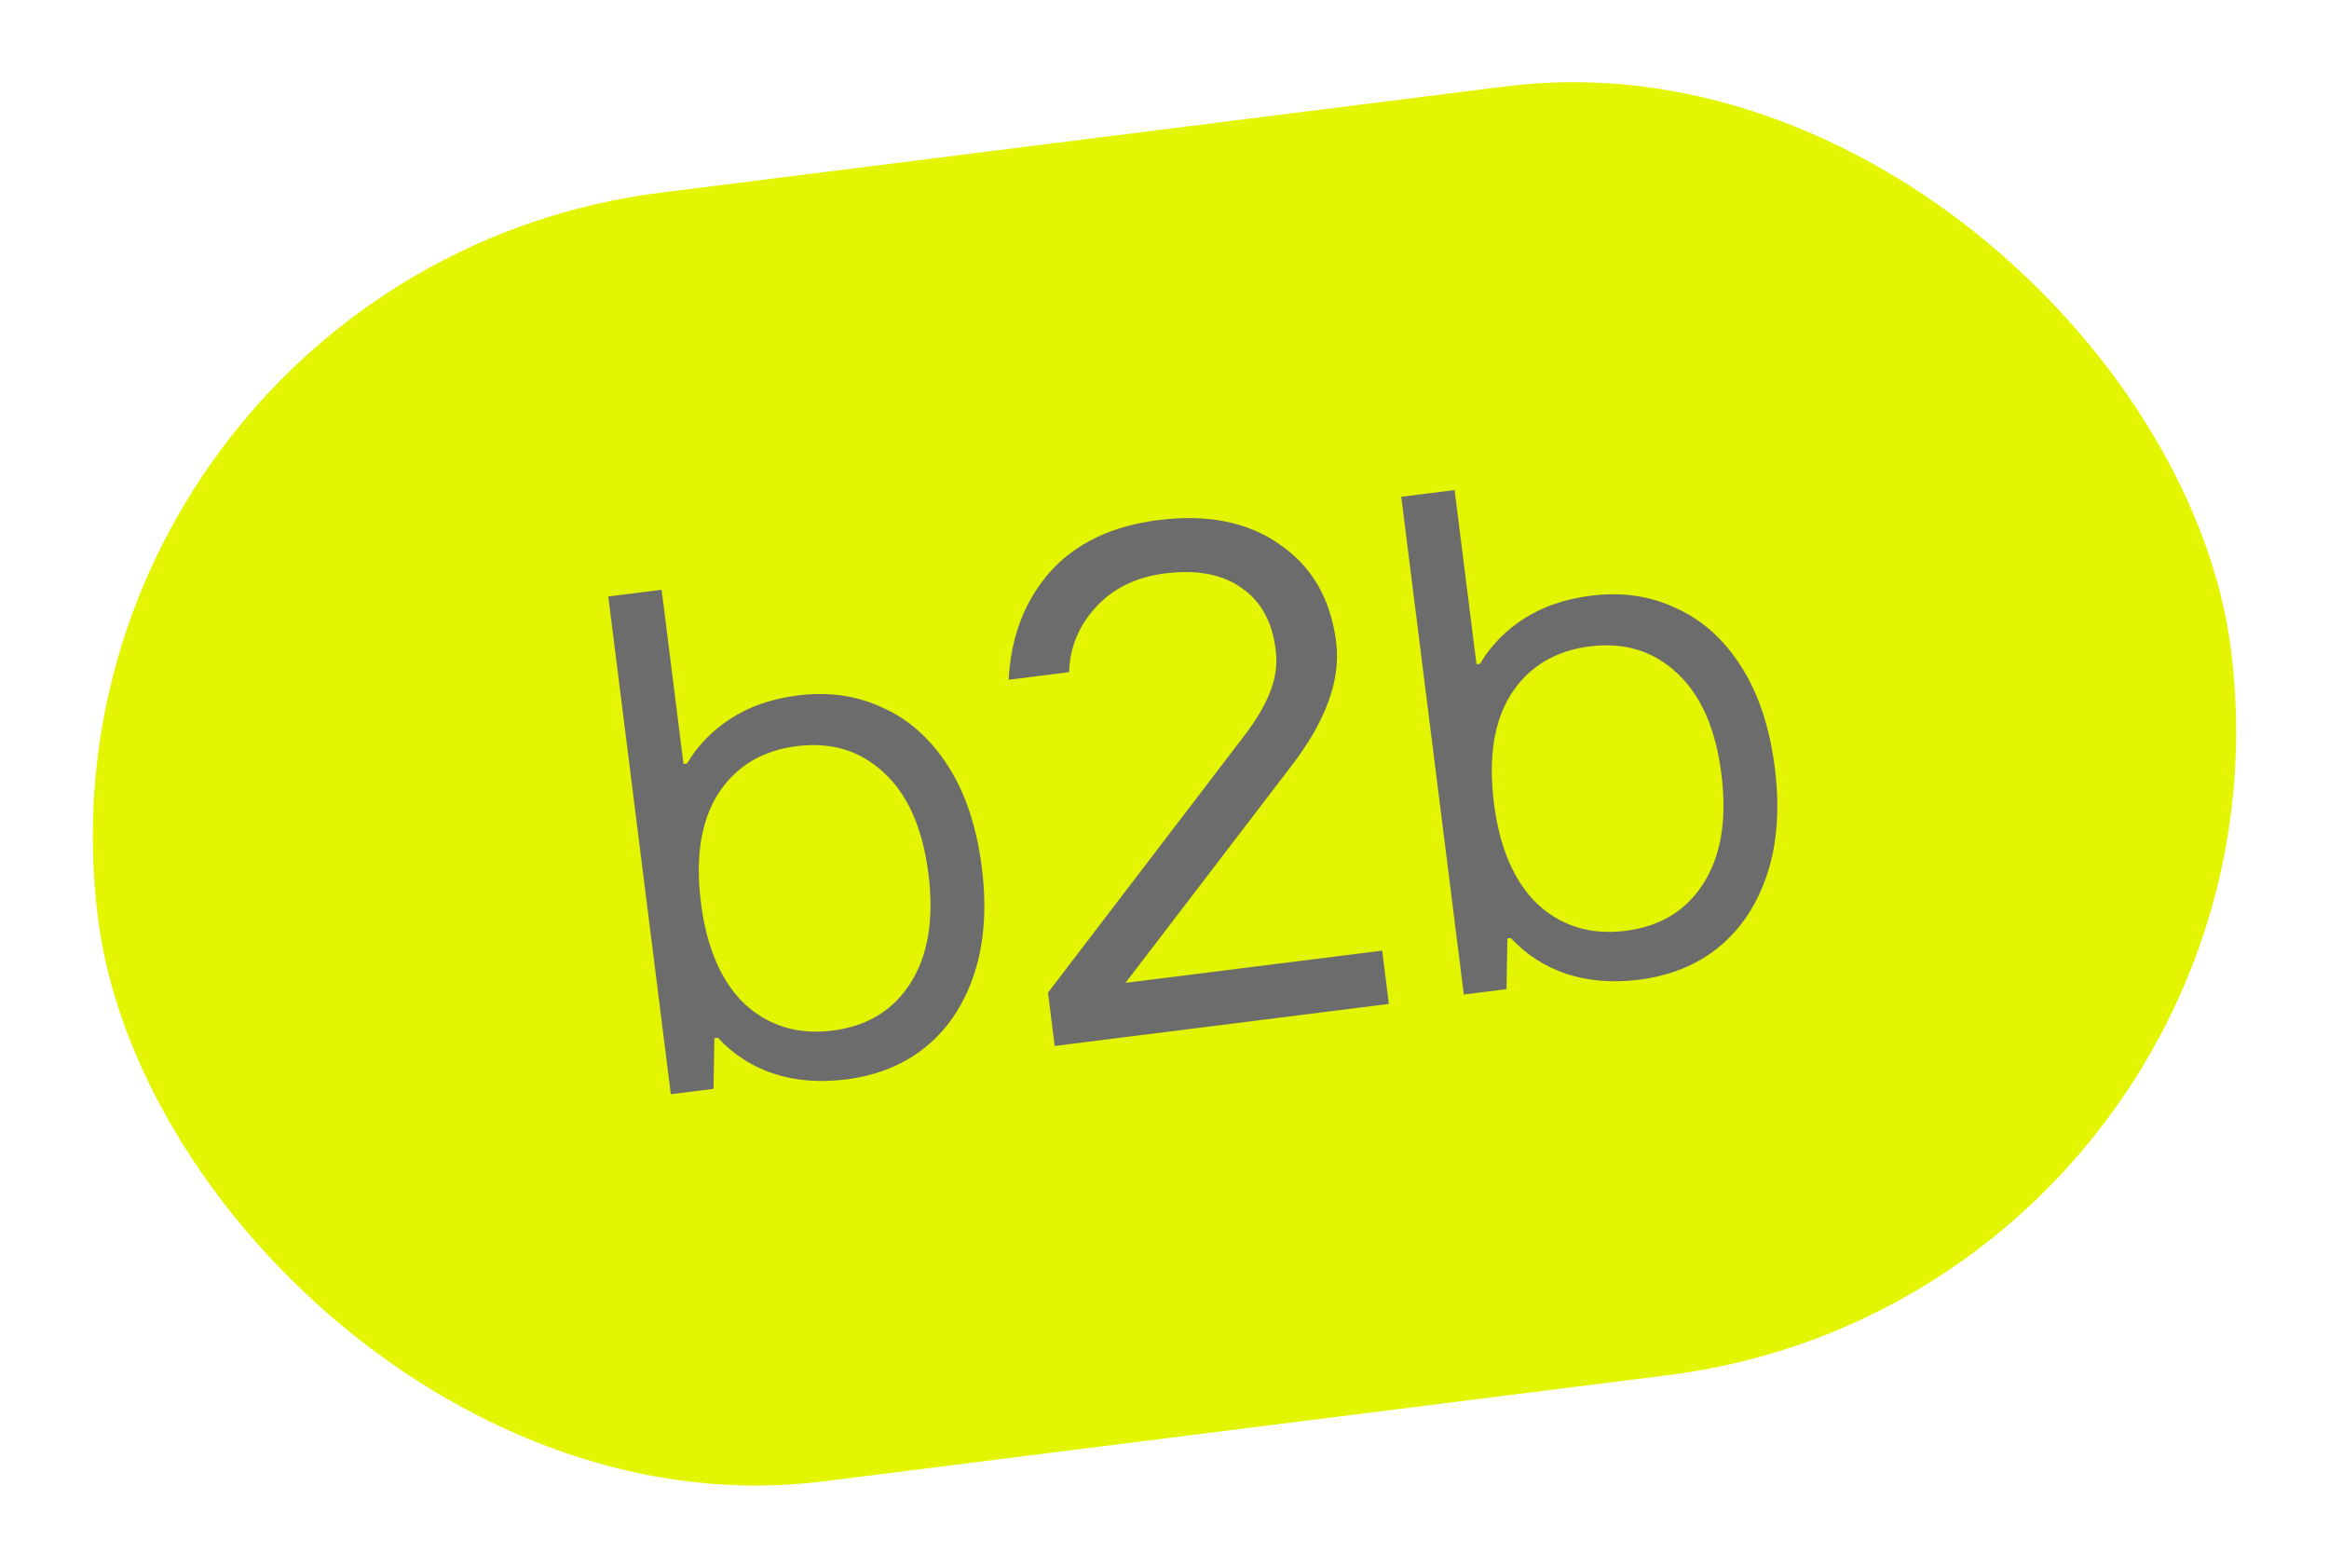
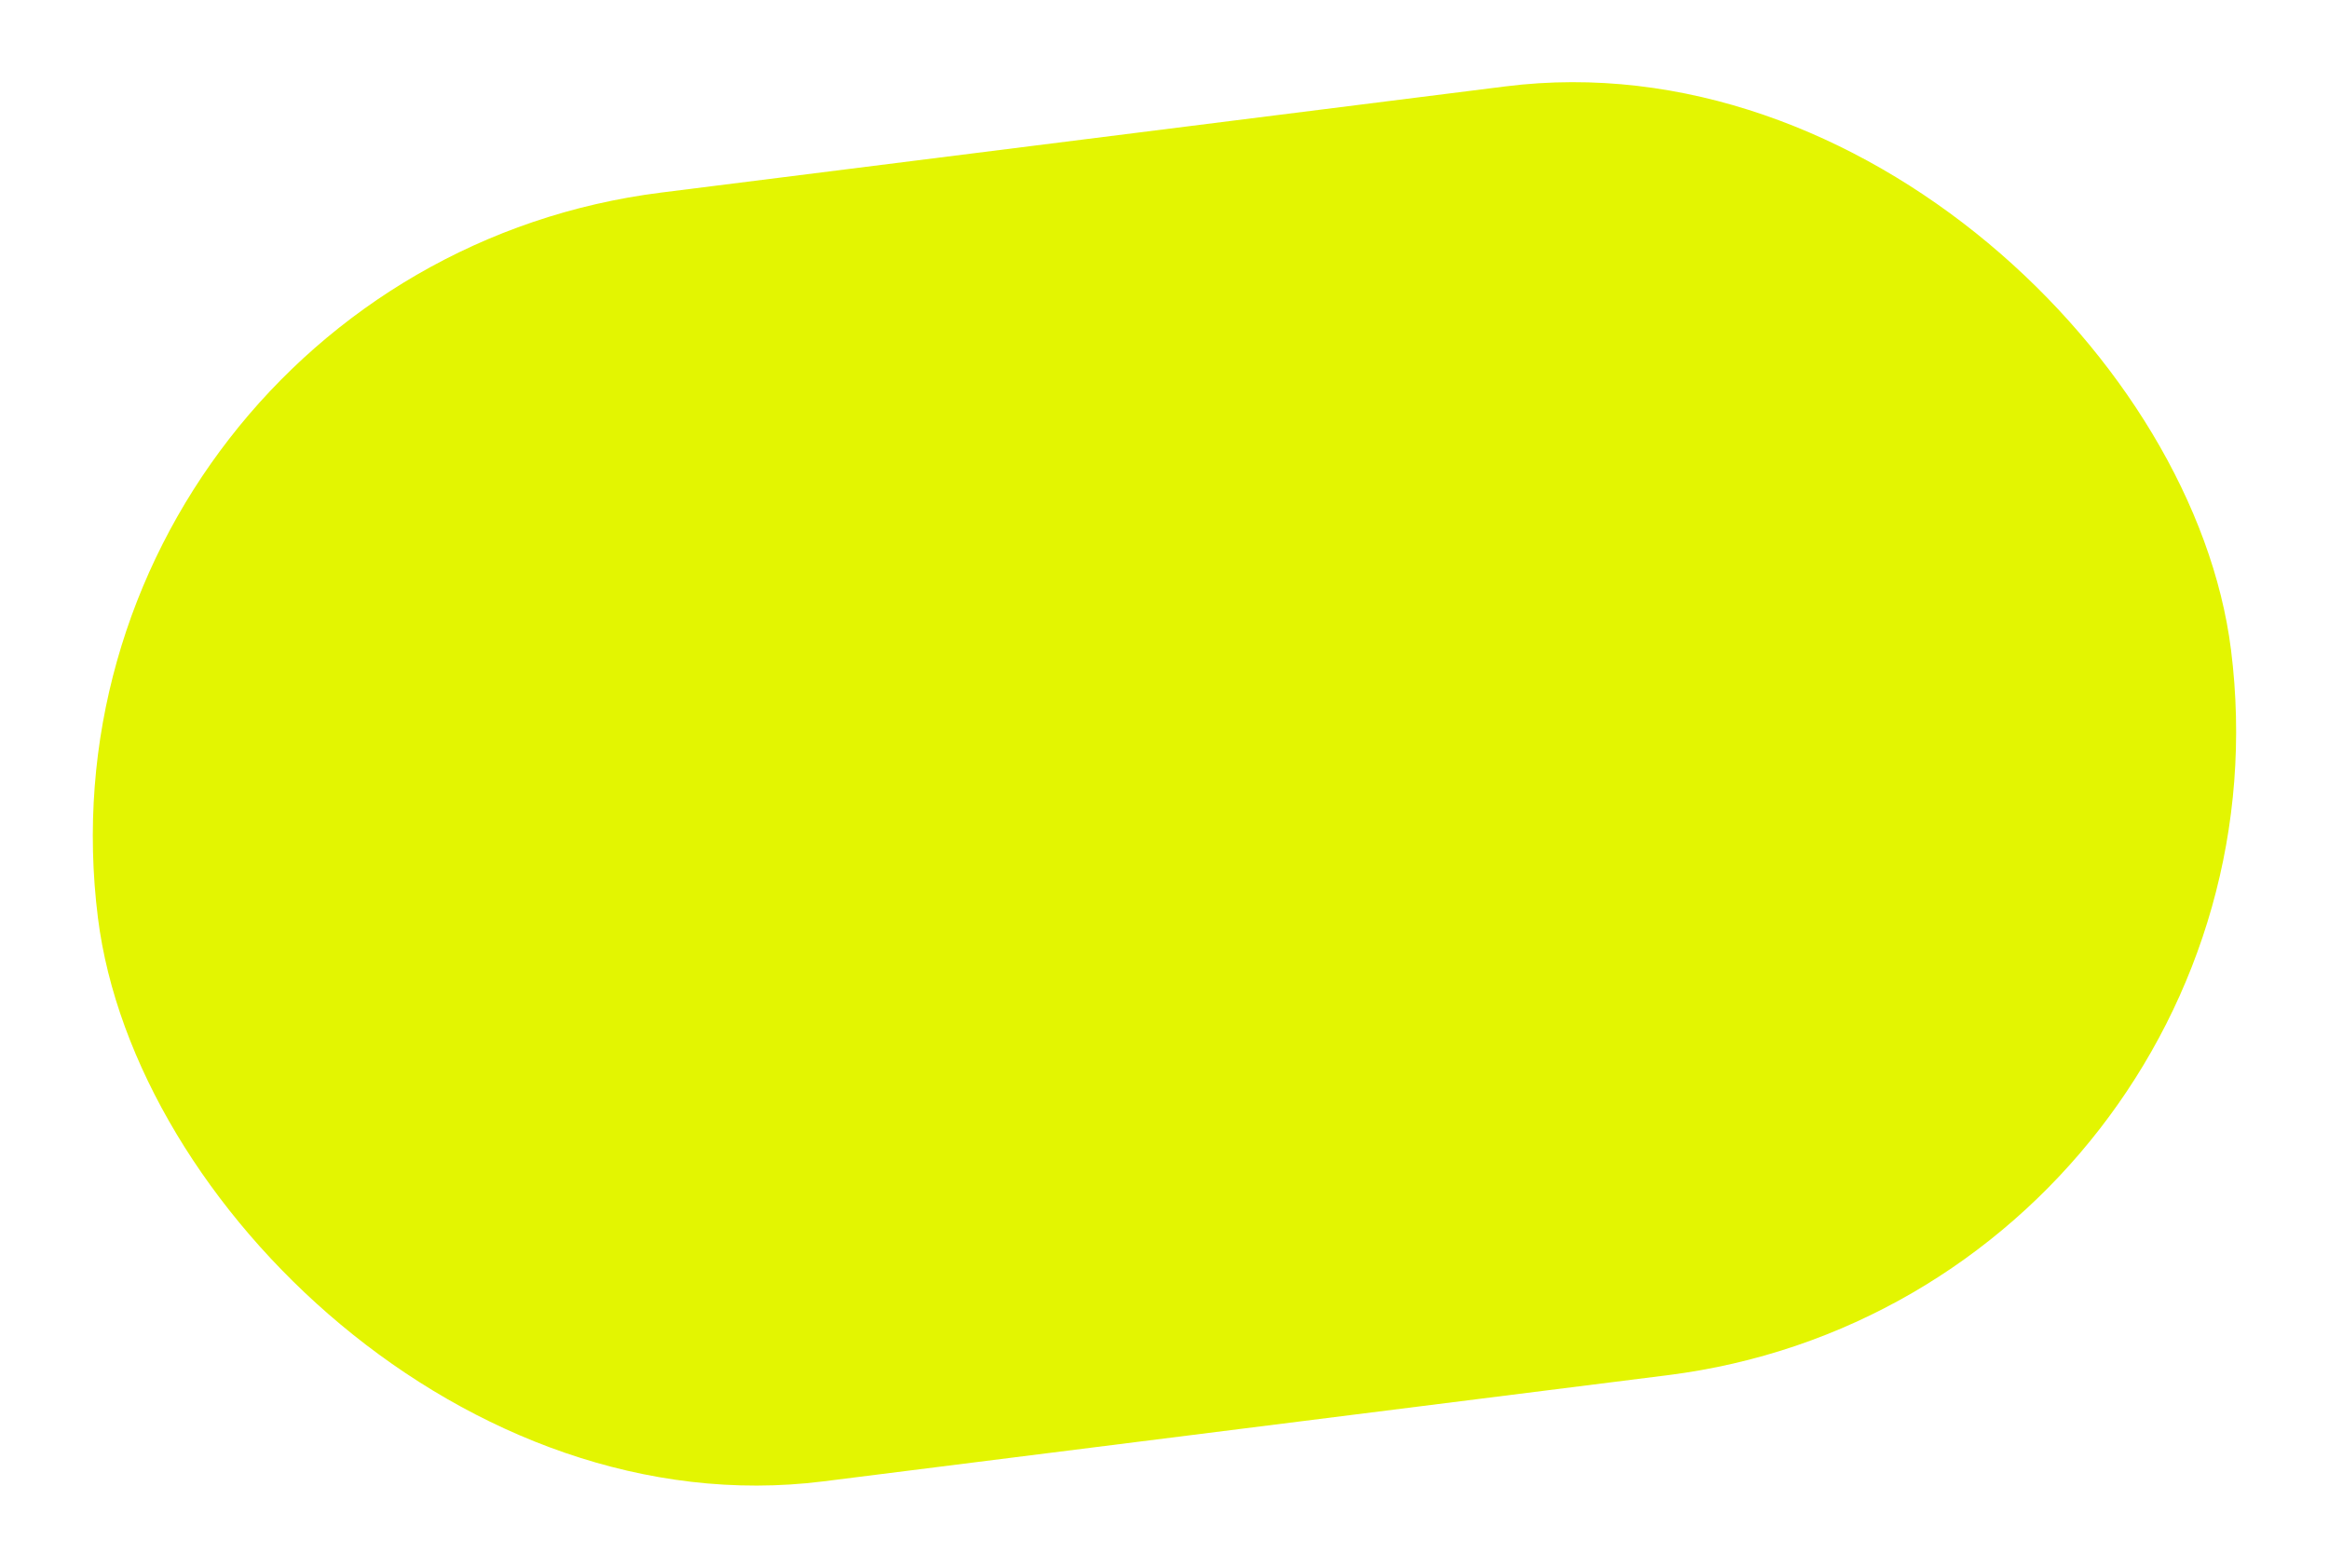
<svg xmlns="http://www.w3.org/2000/svg" width="52" height="35" viewBox="0 0 52 35" fill="none">
  <rect x="0.378" y="6.108" width="48" height="29" rx="14.5" transform="rotate(-7.167 0.378 6.108)" fill="#E3F501" />
-   <path d="M18.888 24.099C18.295 24.173 17.752 24.129 17.258 23.965C16.775 23.8 16.366 23.535 16.029 23.168L15.95 23.178L15.931 24.309L14.978 24.429L13.581 13.317L14.772 13.167L15.261 17.056L15.34 17.046C15.579 16.64 15.908 16.303 16.326 16.036C16.744 15.768 17.238 15.598 17.81 15.526C18.508 15.439 19.143 15.531 19.715 15.803C20.296 16.063 20.781 16.497 21.169 17.104C21.557 17.711 21.807 18.464 21.921 19.363C22.034 20.263 21.977 21.055 21.752 21.739C21.526 22.423 21.165 22.969 20.667 23.375C20.179 23.77 19.586 24.011 18.888 24.099ZM18.589 23.008C19.362 22.91 19.941 22.558 20.327 21.951C20.722 21.331 20.856 20.519 20.73 19.513C20.602 18.497 20.271 17.743 19.736 17.252C19.212 16.759 18.563 16.561 17.791 16.658C17.018 16.755 16.434 17.108 16.037 17.717C15.651 18.324 15.522 19.136 15.65 20.152C15.776 21.157 16.102 21.912 16.628 22.416C17.163 22.907 17.817 23.105 18.589 23.008ZM23.548 23.352L23.399 22.161L27.761 16.452C28.029 16.107 28.224 15.781 28.347 15.475C28.479 15.158 28.525 14.835 28.483 14.507C28.404 13.872 28.146 13.41 27.712 13.12C27.287 12.819 26.72 12.713 26.011 12.802C25.366 12.883 24.849 13.136 24.462 13.561C24.084 13.974 23.887 14.456 23.87 15.006L22.52 15.176C22.571 14.213 22.879 13.411 23.443 12.77C24.018 12.128 24.825 11.742 25.862 11.611C26.962 11.473 27.867 11.655 28.575 12.157C29.292 12.647 29.712 13.374 29.833 14.337C29.939 15.184 29.599 16.113 28.813 17.126L25.129 21.943L30.86 21.223L31.01 22.413L23.548 23.352ZM36.593 21.873C36 21.947 35.457 21.902 34.963 21.739C34.48 21.574 34.071 21.308 33.734 20.942L33.655 20.952L33.636 22.083L32.683 22.203L31.286 11.09L32.477 10.941L32.966 14.83L33.045 14.82C33.284 14.414 33.613 14.077 34.031 13.809C34.449 13.542 34.943 13.372 35.515 13.3C36.213 13.212 36.848 13.304 37.42 13.576C38.001 13.837 38.486 14.27 38.874 14.877C39.262 15.484 39.512 16.238 39.626 17.137C39.739 18.037 39.682 18.829 39.457 19.513C39.231 20.197 38.869 20.742 38.372 21.149C37.884 21.544 37.291 21.785 36.593 21.873ZM36.294 20.781C37.067 20.684 37.646 20.332 38.032 19.724C38.427 19.105 38.561 18.292 38.435 17.287C38.307 16.271 37.976 15.517 37.441 15.025C36.917 14.532 36.268 14.334 35.496 14.431C34.723 14.528 34.139 14.882 33.742 15.49C33.356 16.098 33.227 16.91 33.355 17.926C33.481 18.931 33.807 19.686 34.333 20.189C34.868 20.681 35.522 20.878 36.294 20.781Z" fill="#6C6C6C" />
</svg>